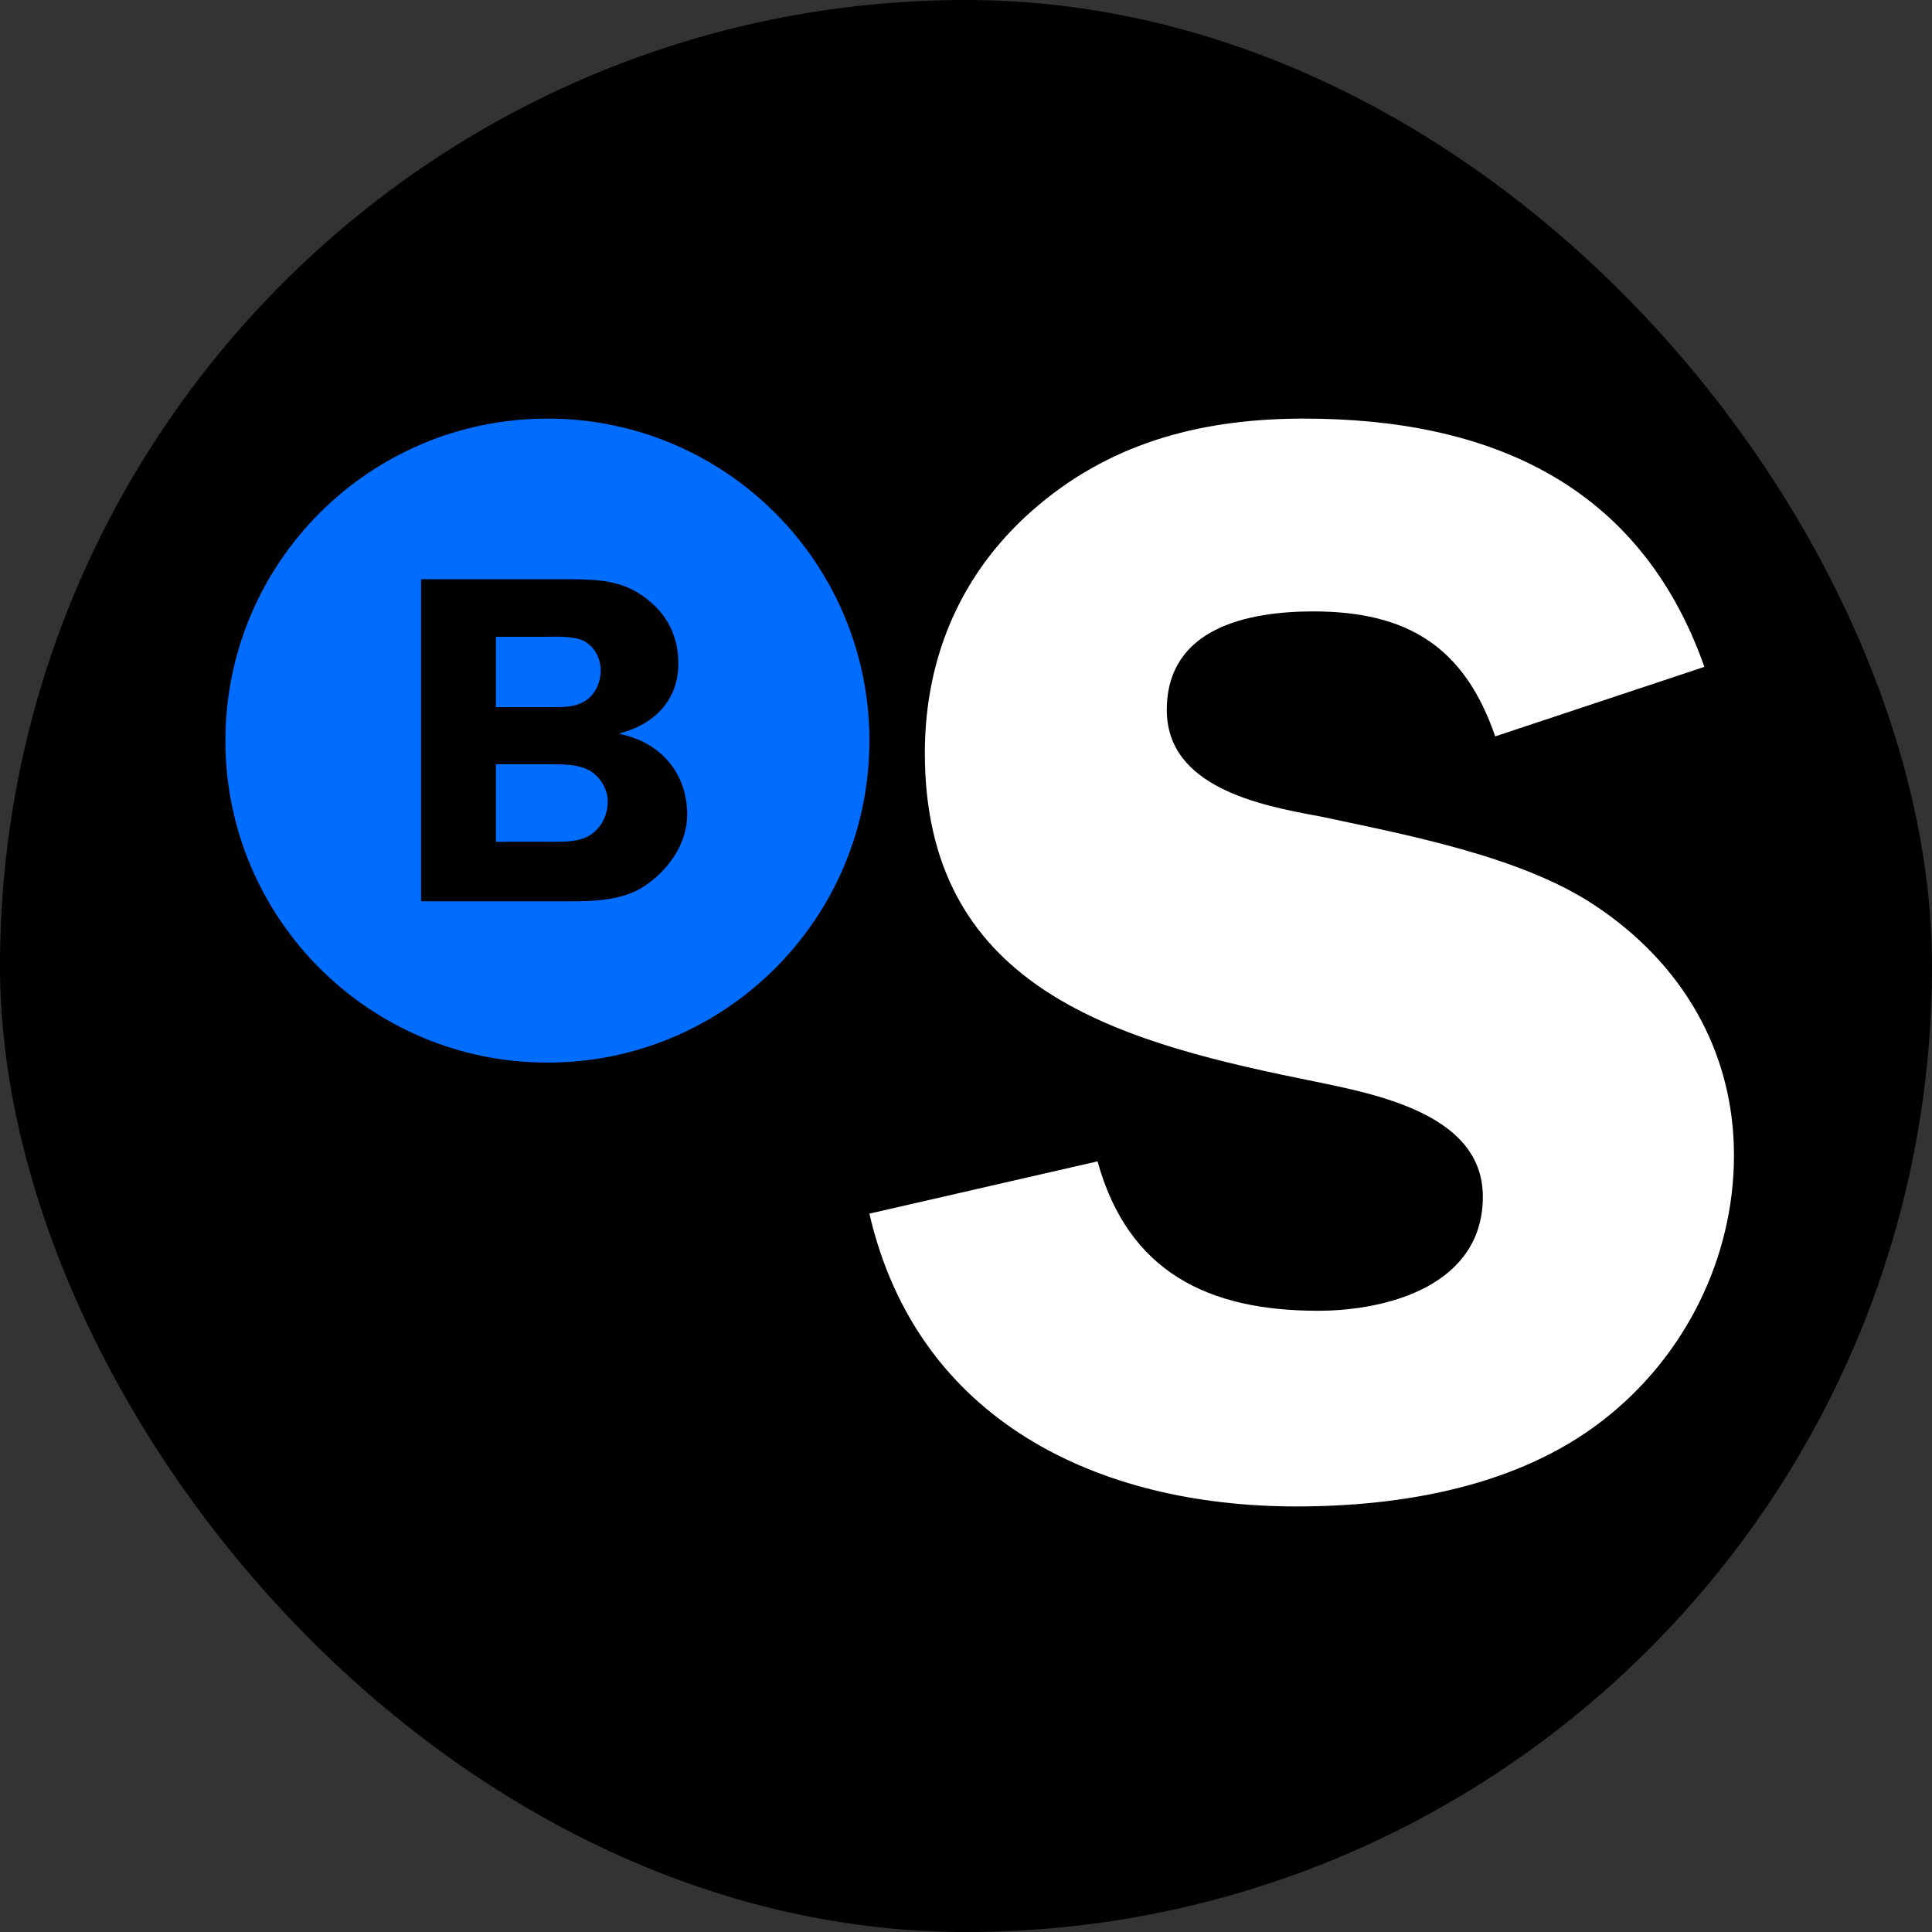
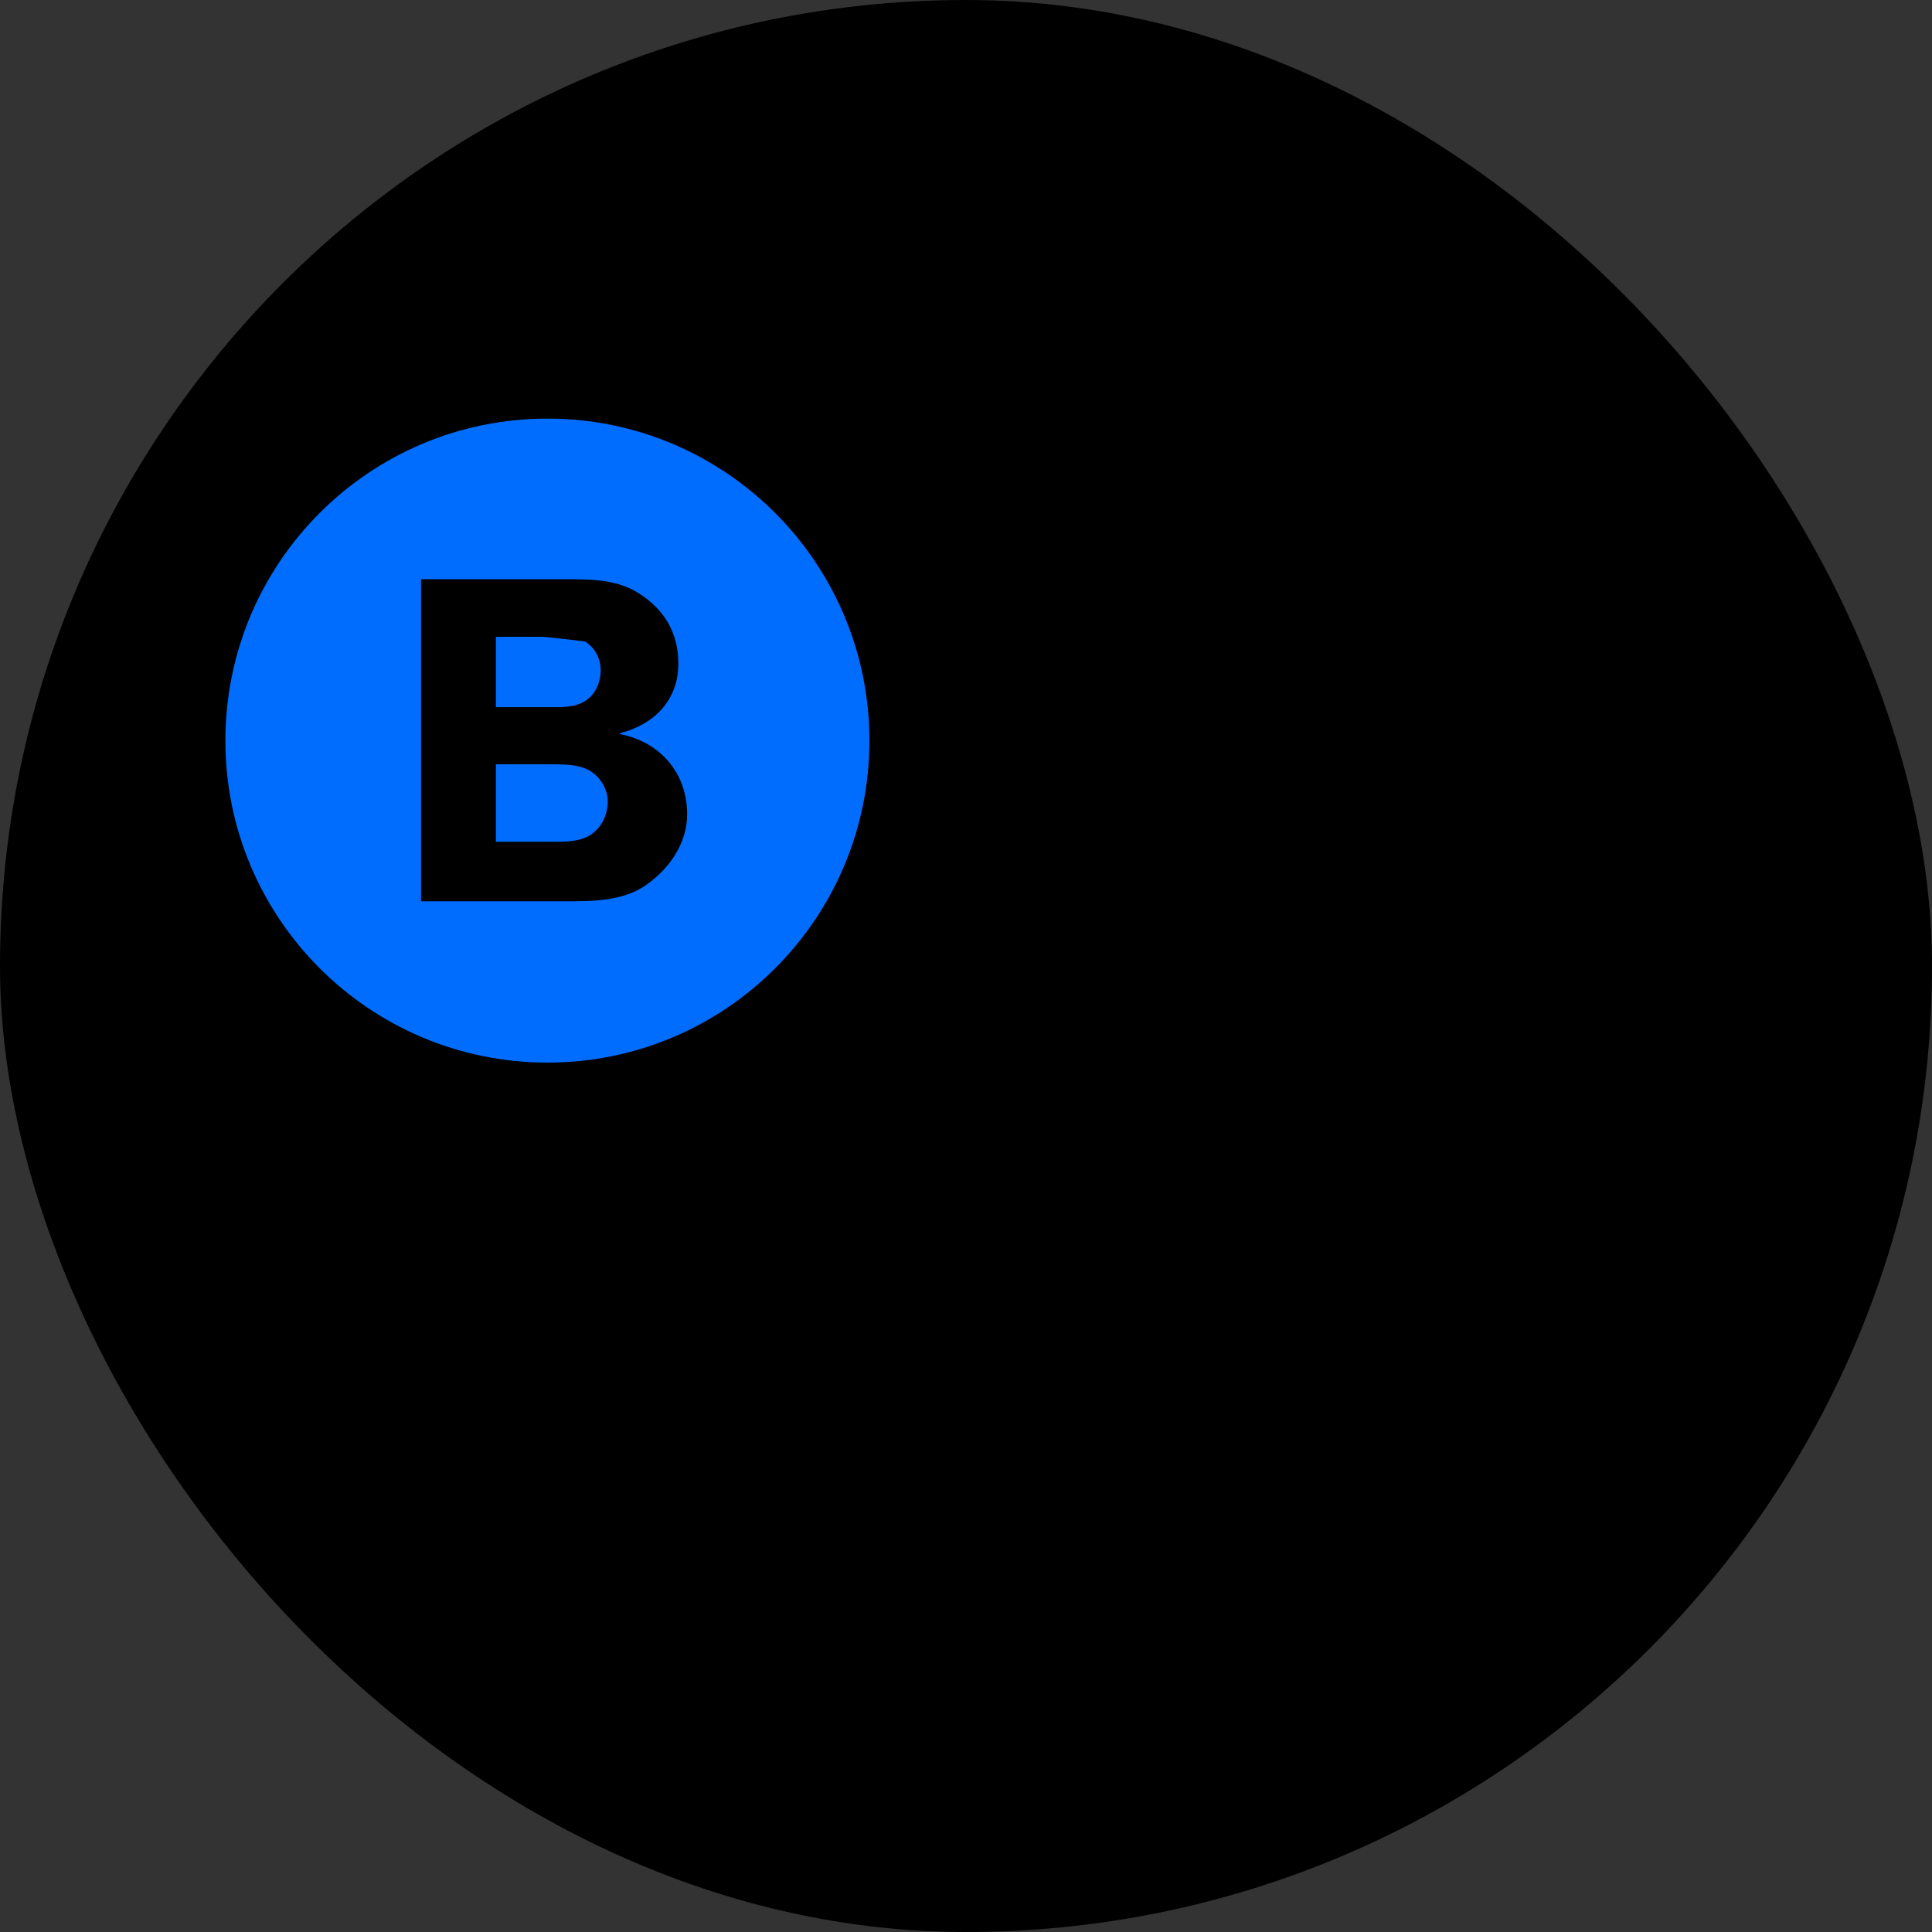
<svg xmlns="http://www.w3.org/2000/svg" width="60" height="60" viewBox="0 0 60 60" fill="none">
  <rect x="0" y="0" width="60" height="60" fill="#333333" stroke="none" />
  <rect width="60" height="60" rx="30" fill="black" />
-   <path fill-rule="evenodd" clip-rule="evenodd" d="M27 23.003C27 28.526 22.526 33 17.003 33C11.481 33 7 28.526 7 23.003C7 17.474 11.481 13 17.003 13C22.519 13 27 17.474 27 23.003ZM17.127 23.736H15.407H15.4V26.141H17.017C17.055 26.141 17.094 26.142 17.133 26.142C17.537 26.144 18.016 26.147 18.346 25.922C18.682 25.703 18.874 25.299 18.874 24.888C18.874 24.511 18.641 24.12 18.305 23.928C17.97 23.736 17.504 23.736 17.127 23.736ZM16.818 19.776H15.407H15.4V21.962H16.99C17.025 21.962 17.061 21.962 17.097 21.962C17.482 21.965 17.91 21.967 18.23 21.729C18.511 21.523 18.655 21.16 18.655 20.825C18.655 20.462 18.483 20.112 18.161 19.92C17.875 19.762 17.383 19.769 17.002 19.774C16.937 19.775 16.875 19.776 16.818 19.776ZM13.077 27.991V17.995V17.988H17.552C18.34 17.988 19.155 17.988 19.84 18.427C20.642 18.933 21.067 19.667 21.067 20.612C21.067 21.75 20.306 22.503 19.258 22.77V22.798C20.498 23.044 21.34 23.997 21.34 25.292C21.34 26.169 20.813 26.943 20.114 27.45C19.388 27.991 18.408 27.991 17.552 27.991H13.077Z" fill="#006DFF" />
-   <path d="M40.492 13C46.23 13 50.924 15.017 52.931 20.71L46.435 22.869C45.48 20.085 43.705 18.988 40.786 18.988C38.725 18.988 36.236 19.514 36.236 22.048C36.236 24.44 39.109 25.011 40.974 25.35C43.651 25.921 47.247 26.59 49.54 28.125C52.218 29.901 53.85 32.623 53.85 35.88C53.85 39.083 52.316 42.144 49.781 44.107C47.149 46.159 43.562 46.784 40.26 46.784C34.085 46.784 28.481 44.107 27 37.691L34.085 36.067C35.04 39.511 37.53 40.707 40.929 40.707C43.133 40.707 46.051 39.895 46.051 37.164C46.051 34.434 42.312 33.908 40.305 33.479C34.469 32.283 28.722 30.561 28.722 23.387C28.722 20.317 29.918 17.64 32.265 15.677C34.656 13.669 37.476 13 40.492 13Z" fill="white" />
+   <path fill-rule="evenodd" clip-rule="evenodd" d="M27 23.003C27 28.526 22.526 33 17.003 33C11.481 33 7 28.526 7 23.003C7 17.474 11.481 13 17.003 13C22.519 13 27 17.474 27 23.003ZM17.127 23.736H15.407H15.4V26.141H17.017C17.055 26.141 17.094 26.142 17.133 26.142C17.537 26.144 18.016 26.147 18.346 25.922C18.682 25.703 18.874 25.299 18.874 24.888C18.874 24.511 18.641 24.12 18.305 23.928C17.97 23.736 17.504 23.736 17.127 23.736ZM16.818 19.776H15.407H15.4V21.962H16.99C17.025 21.962 17.061 21.962 17.097 21.962C17.482 21.965 17.91 21.967 18.23 21.729C18.511 21.523 18.655 21.16 18.655 20.825C18.655 20.462 18.483 20.112 18.161 19.92C16.937 19.775 16.875 19.776 16.818 19.776ZM13.077 27.991V17.995V17.988H17.552C18.34 17.988 19.155 17.988 19.84 18.427C20.642 18.933 21.067 19.667 21.067 20.612C21.067 21.75 20.306 22.503 19.258 22.77V22.798C20.498 23.044 21.34 23.997 21.34 25.292C21.34 26.169 20.813 26.943 20.114 27.45C19.388 27.991 18.408 27.991 17.552 27.991H13.077Z" fill="#006DFF" />
</svg>